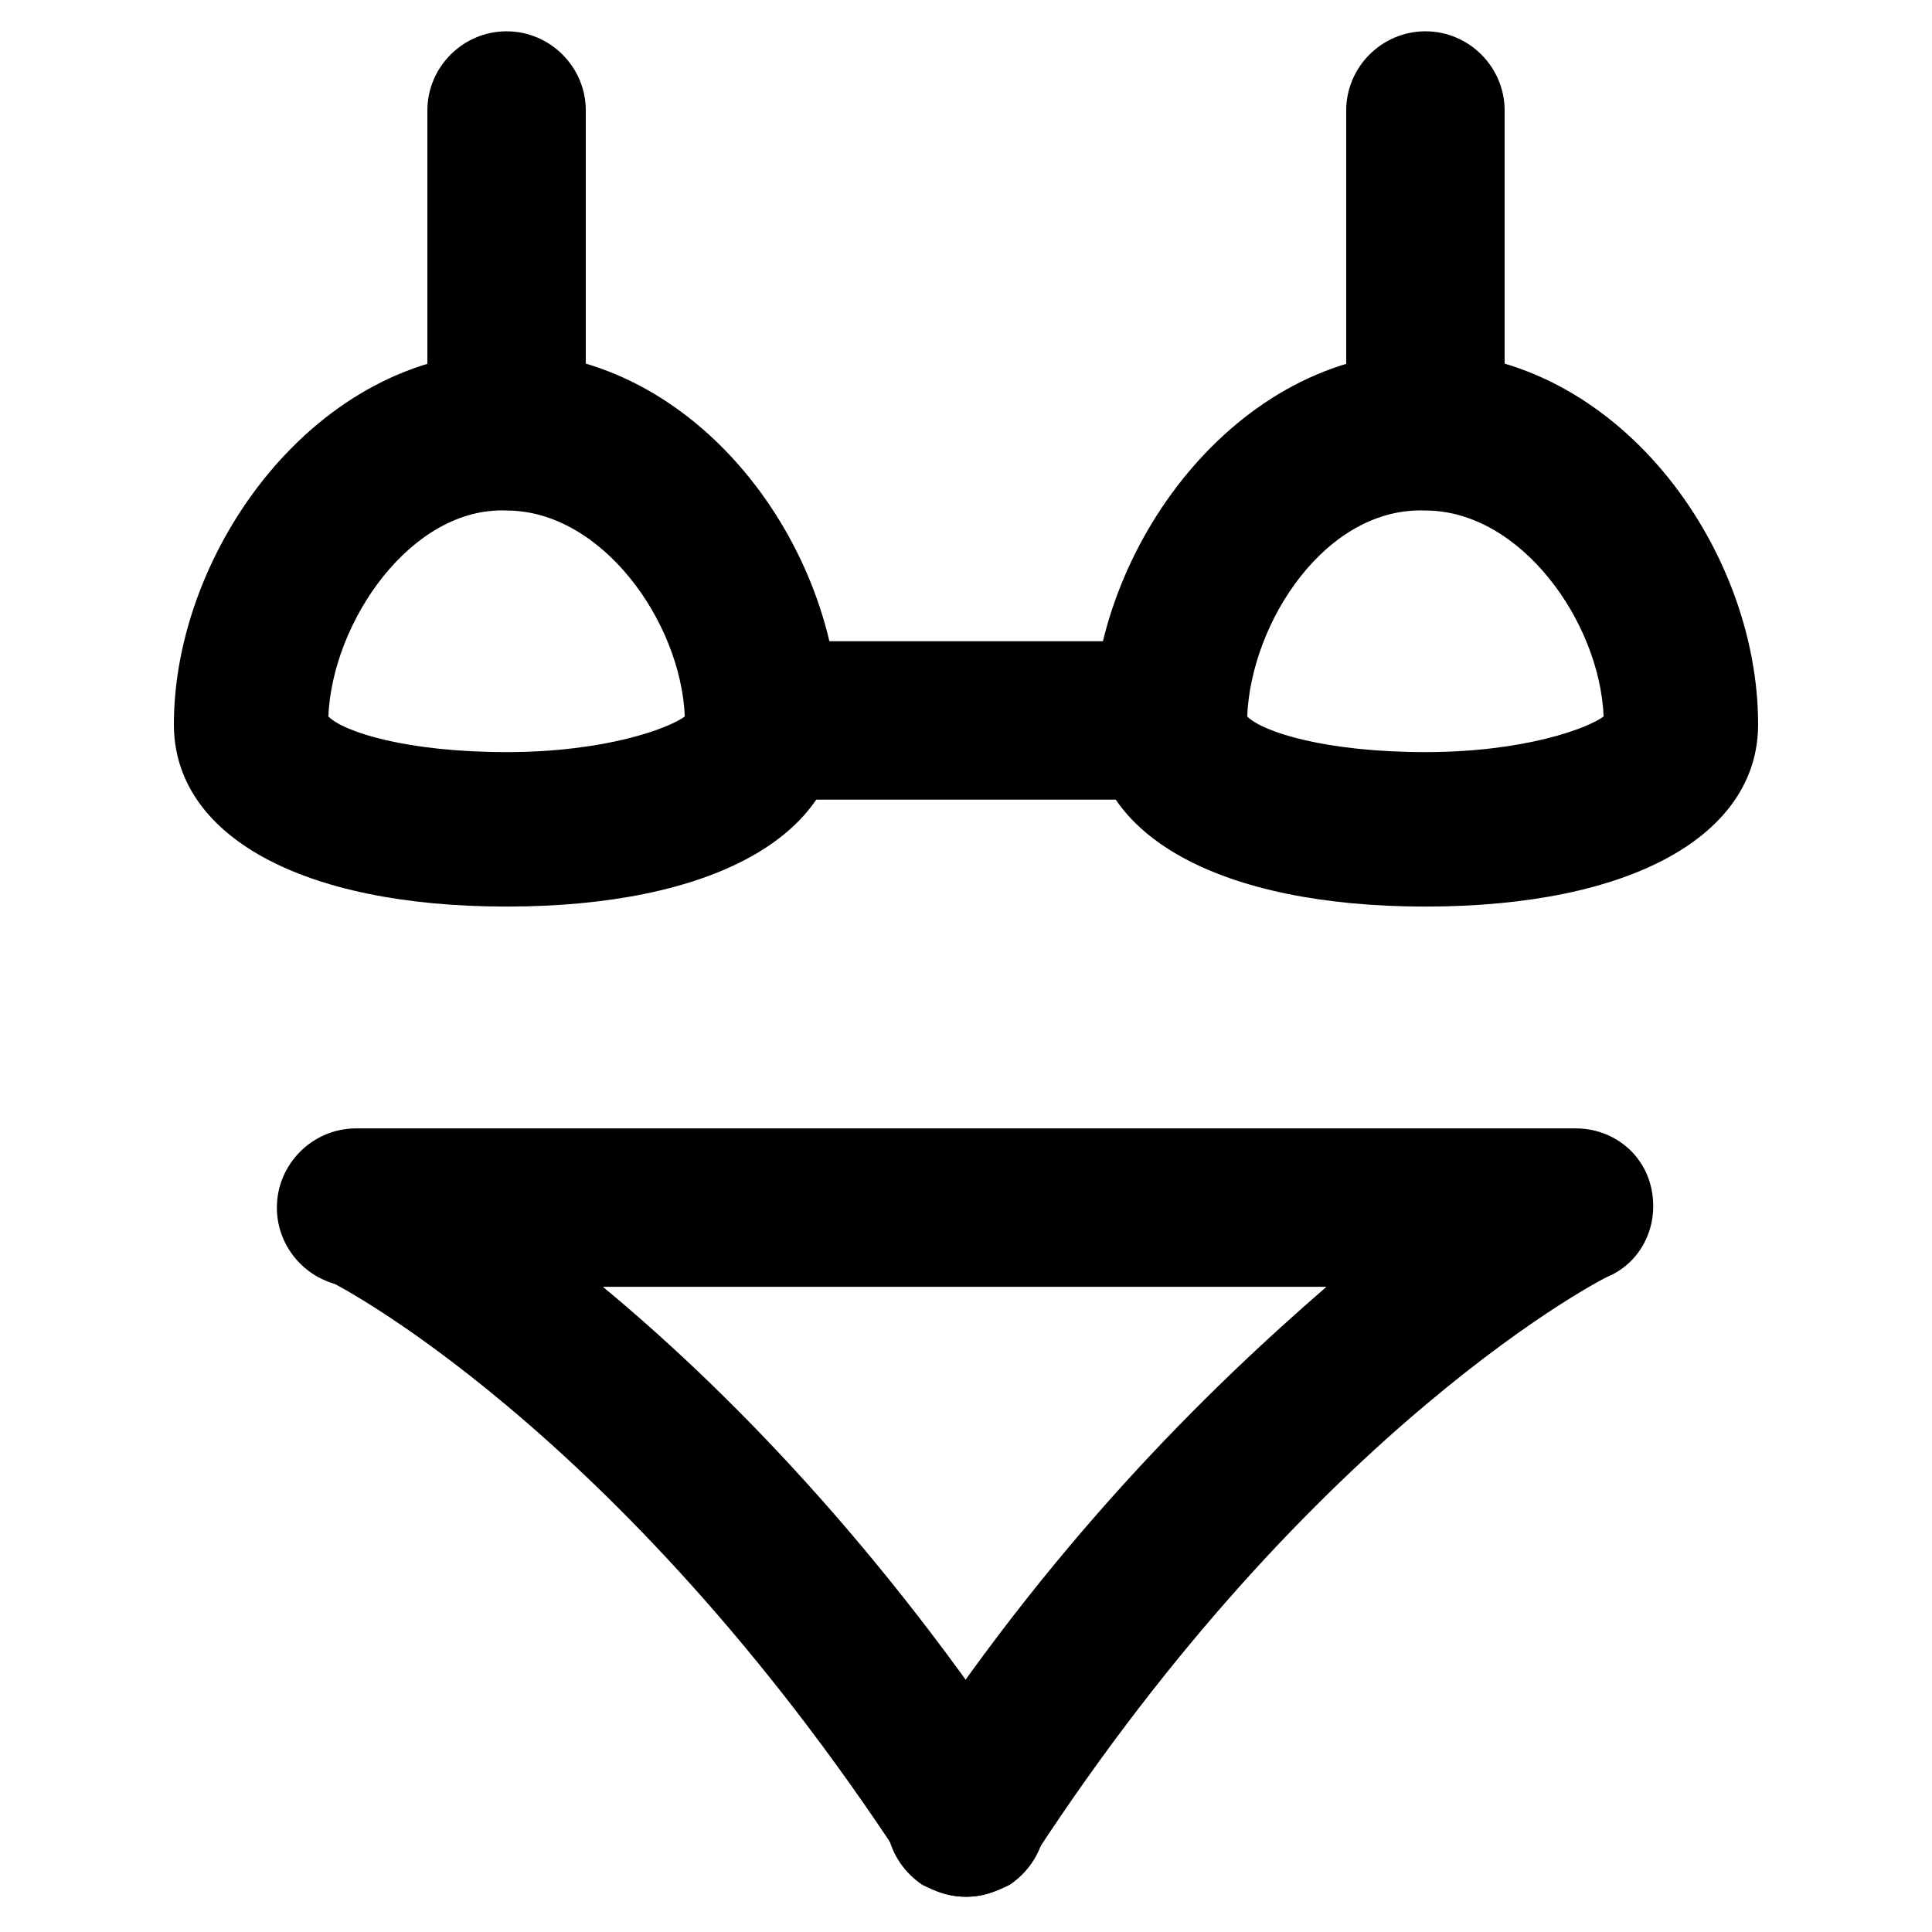
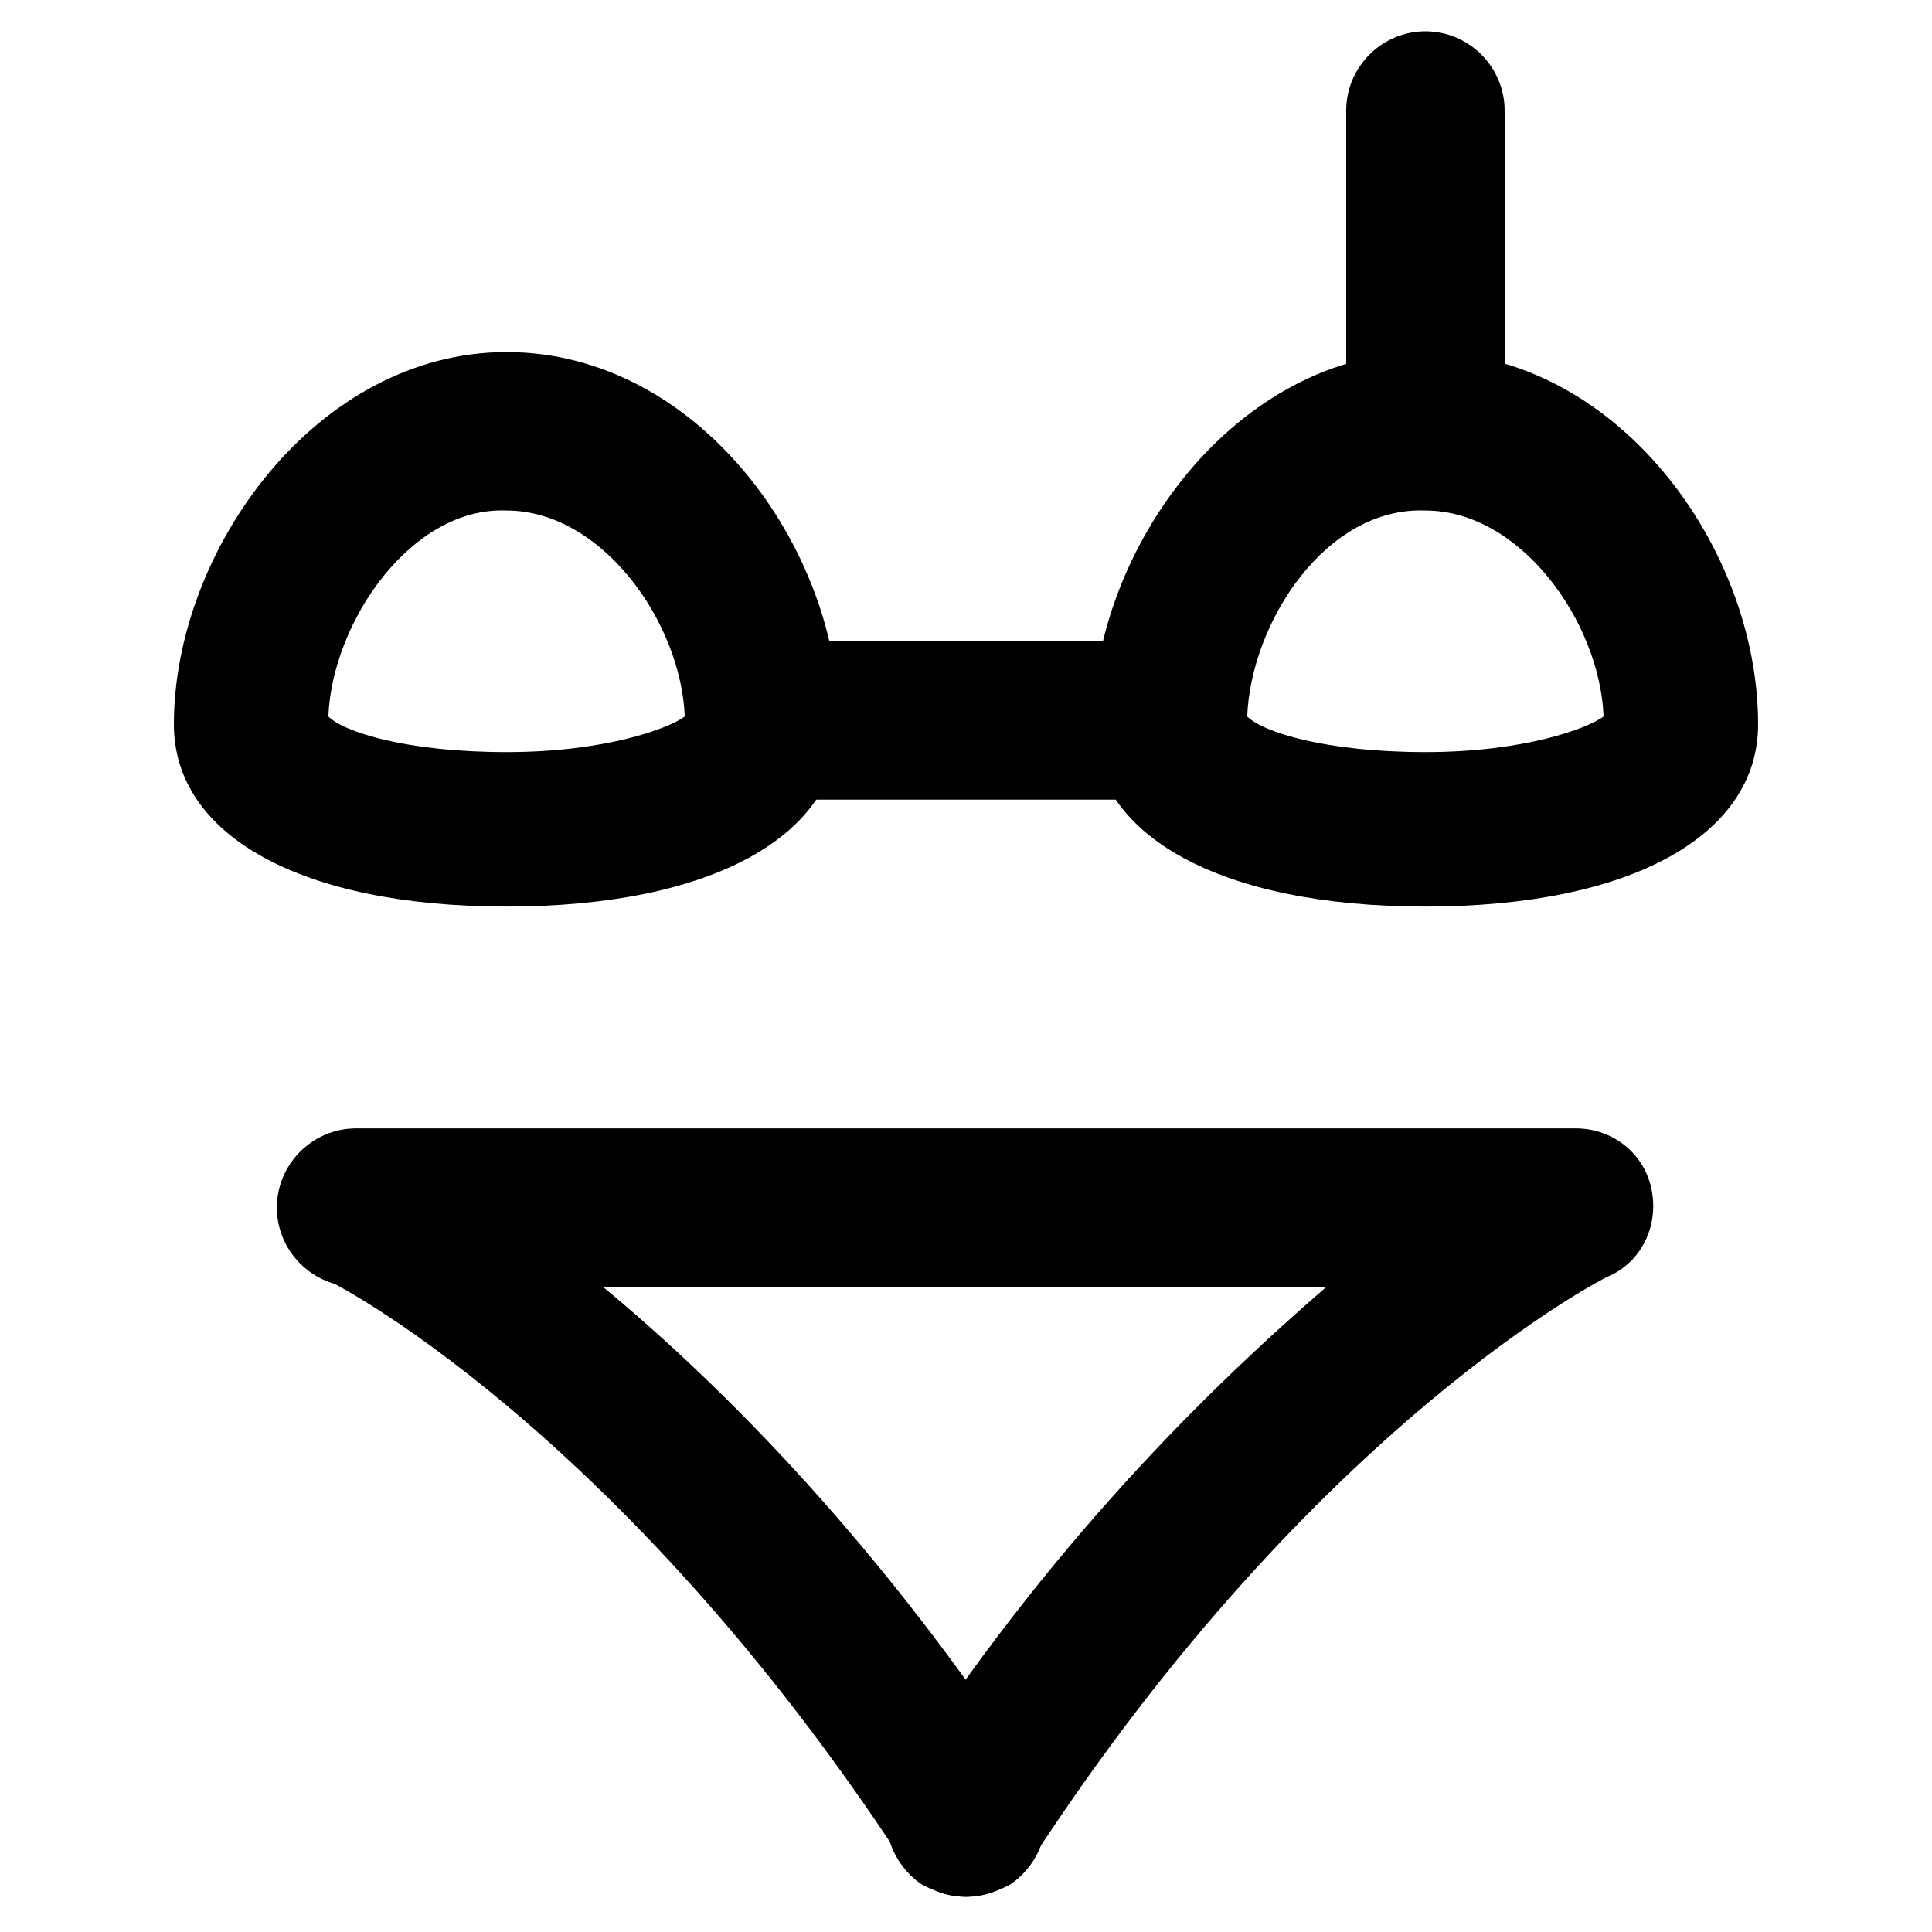
<svg xmlns="http://www.w3.org/2000/svg" fill="#000000" width="800px" height="800px" version="1.1" viewBox="144 144 512 512">
  <g>
    <path d="m400 646.66c-4.199 0-7.348-1.051-11.547-3.148-9.445-6.297-12.594-18.895-6.297-28.34 39.887-61.926 81.867-102.86 113.36-130.15h-257.15c-11.547 0-20.992-9.445-20.992-20.992 0-11.547 9.445-20.992 20.992-20.992h323.28c9.445 0 17.844 6.297 19.941 15.742 2.098 9.445-2.098 18.895-10.496 23.09-1.051 0-78.719 39.887-153.24 154.29-4.195 7.352-11.543 10.5-17.84 10.5z" />
    <path d="m400 646.66c-6.297 0-13.645-3.148-16.793-9.445-75.57-115.46-152.19-154.29-153.24-154.29-10.496-5.246-14.695-16.793-9.445-27.289 5.246-10.496 16.793-14.695 27.289-9.445 3.148 2.098 88.168 44.082 170.04 168.98 6.297 9.445 3.148 22.043-6.297 28.34-4.199 2.098-7.352 3.148-11.547 3.148z" />
    <path d="m521.75 384.25c-54.578 0-88.168-18.895-88.168-48.281 0-46.184 37.785-98.664 88.168-98.664 50.383 0 88.168 51.43 88.168 98.664-0.004 29.391-33.59 48.281-88.168 48.281zm-47.234-50.379c4.199 4.199 20.992 9.445 47.23 9.445s43.035-6.297 47.23-9.445c-1.051-25.191-22.043-54.578-47.23-54.578-26.238-1.051-46.18 29.387-47.23 54.578z" />
    <path d="m521.75 278.25c-11.547 0-20.992-9.445-20.992-20.992v-83.969c0-11.547 9.445-20.992 20.992-20.992s20.992 9.445 20.992 20.992v83.969c-1.051 12.594-9.449 20.992-20.992 20.992z" />
    <path d="m278.25 384.25c-54.578 0-88.168-18.895-88.168-48.281 0-46.184 37.785-98.664 88.168-98.664 50.383 0 88.168 51.43 88.168 98.664-0.004 29.391-33.59 48.281-88.168 48.281zm-47.234-50.379c4.199 4.199 20.992 9.445 47.23 9.445 26.238 0 43.035-6.297 47.23-9.445-1.051-25.191-22.043-54.578-47.23-54.578-25.188-1.051-46.18 29.387-47.23 54.578z" />
-     <path d="m278.25 278.25c-11.547 0-20.992-9.445-20.992-20.992v-83.969c0-11.547 9.445-20.992 20.992-20.992s20.992 9.445 20.992 20.992v83.969c0 12.594-9.449 20.992-20.992 20.992z" />
    <path d="m453.53 355.91h-107.06c-11.547 0-20.992-9.445-20.992-20.992s9.445-20.992 20.992-20.992h107.06c11.547 0 20.992 9.445 20.992 20.992s-9.445 20.992-20.992 20.992z" />
  </g>
</svg>